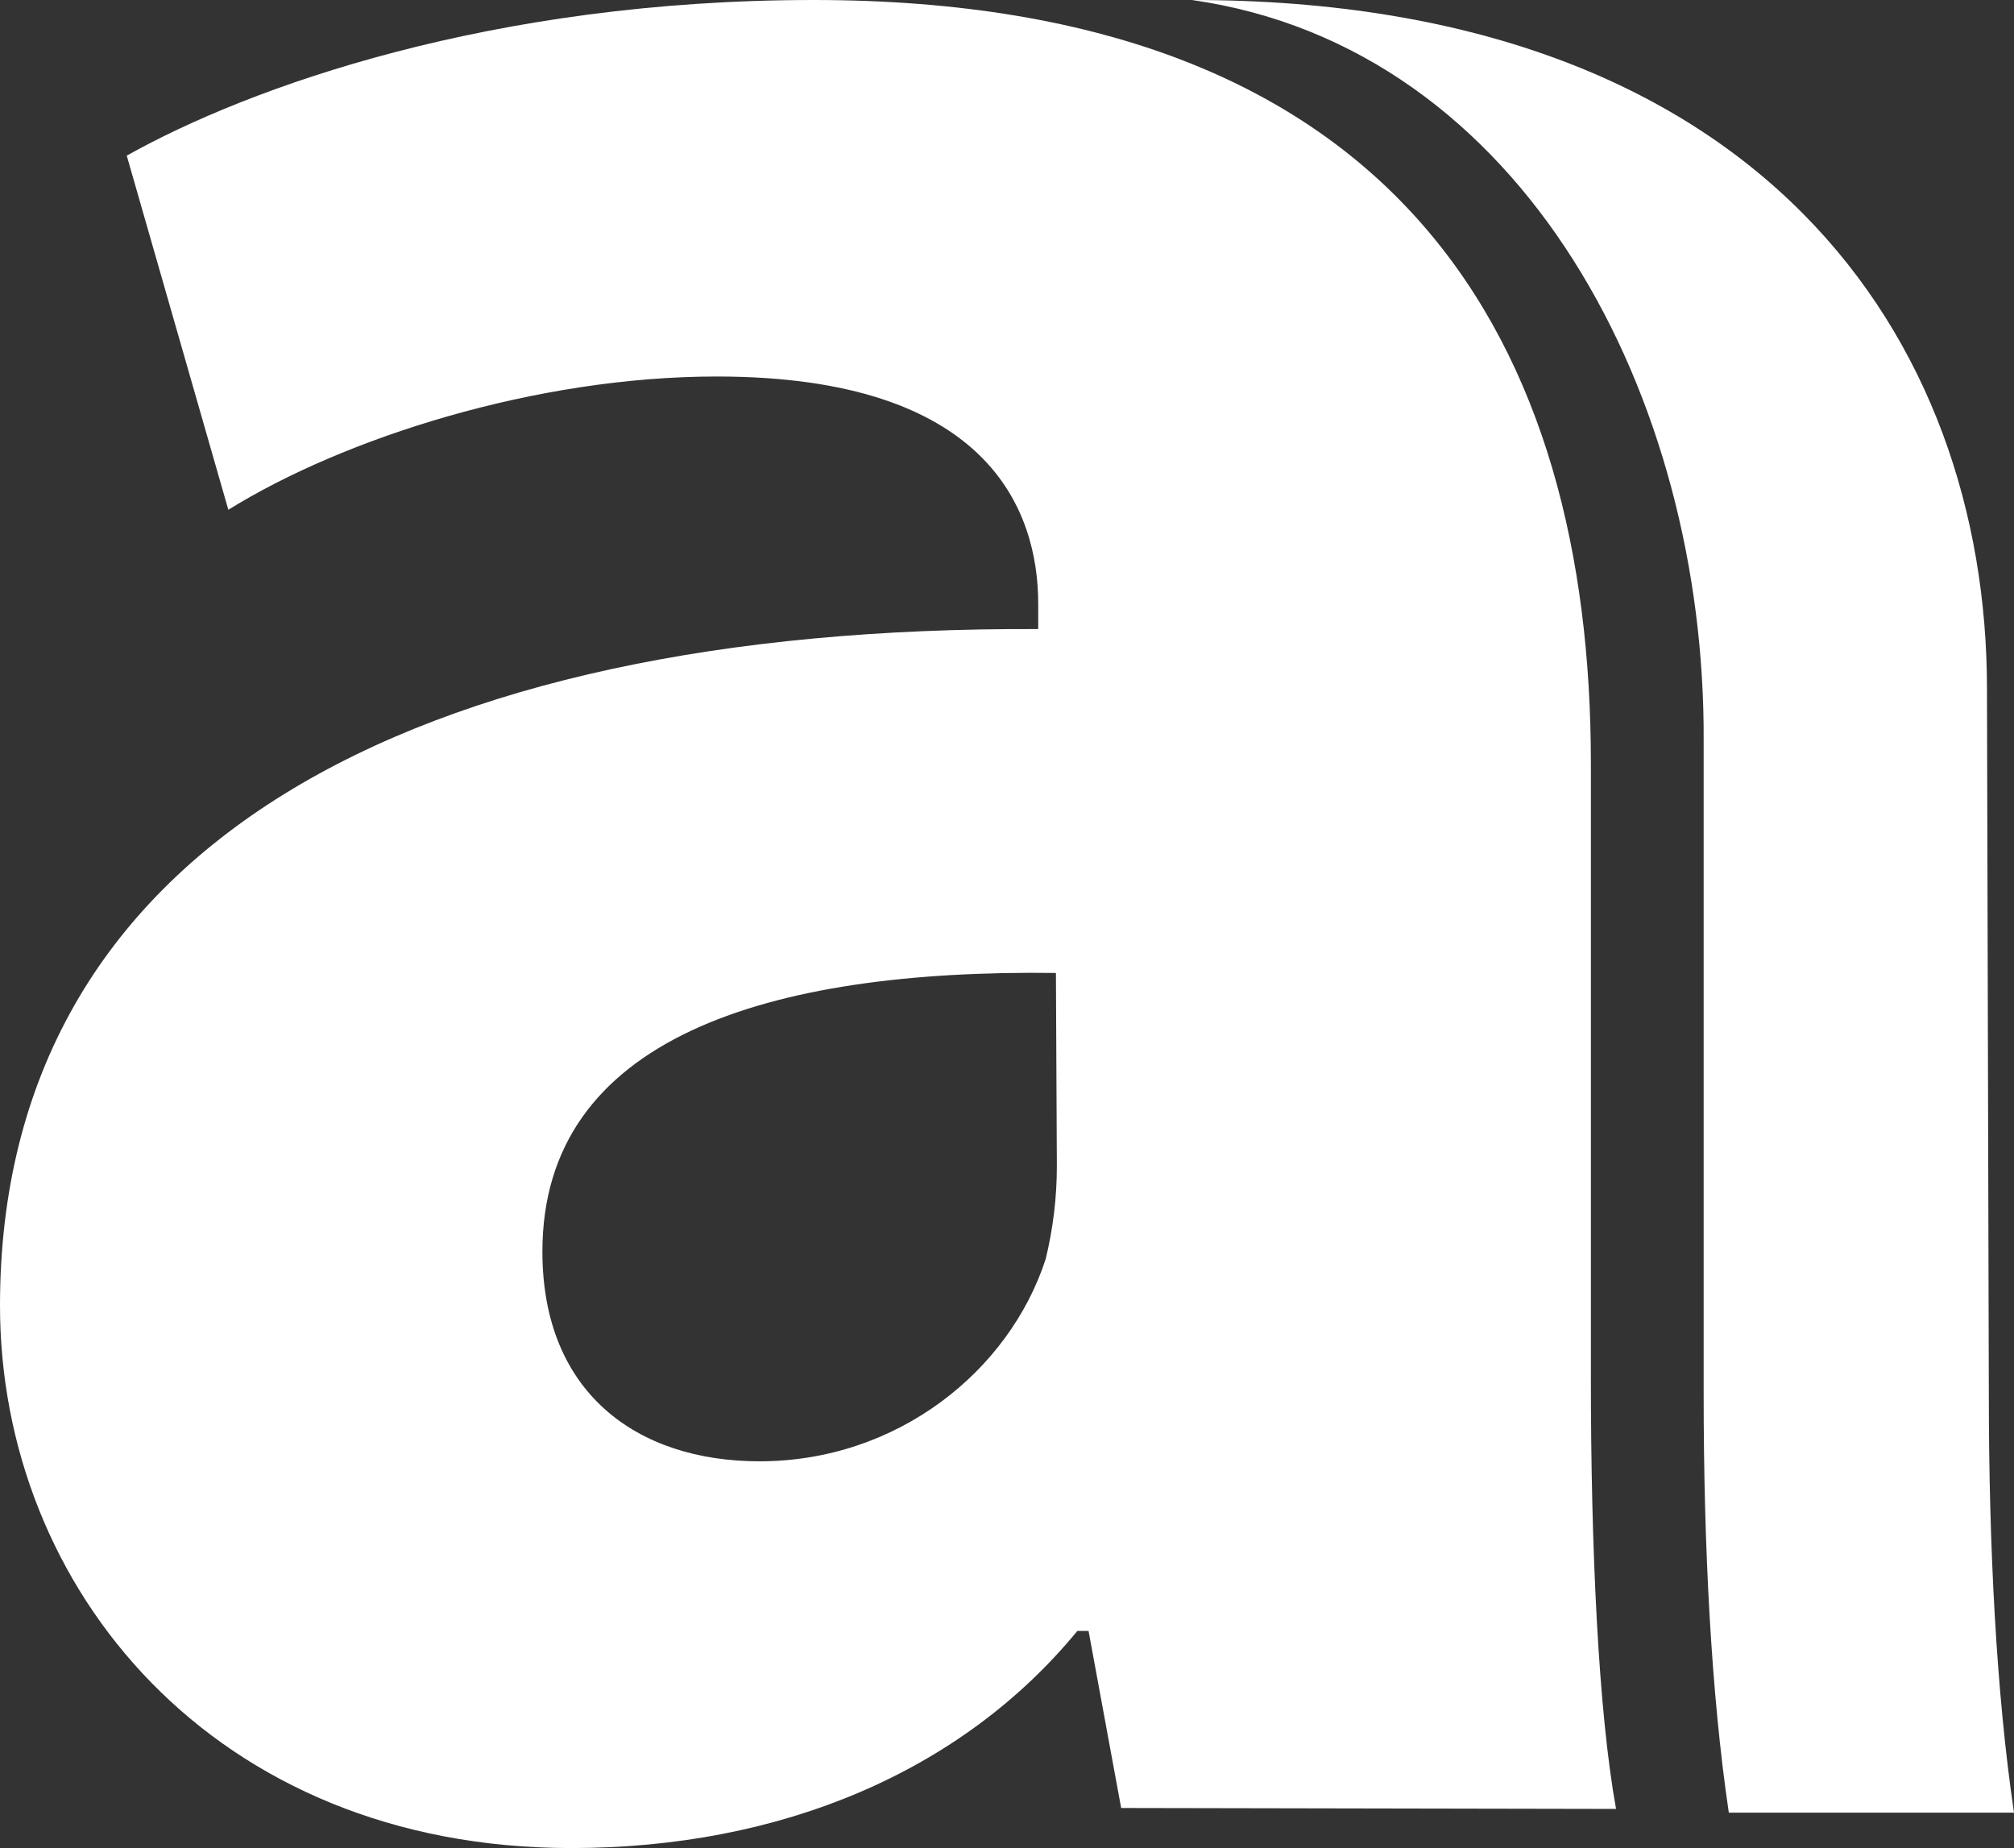
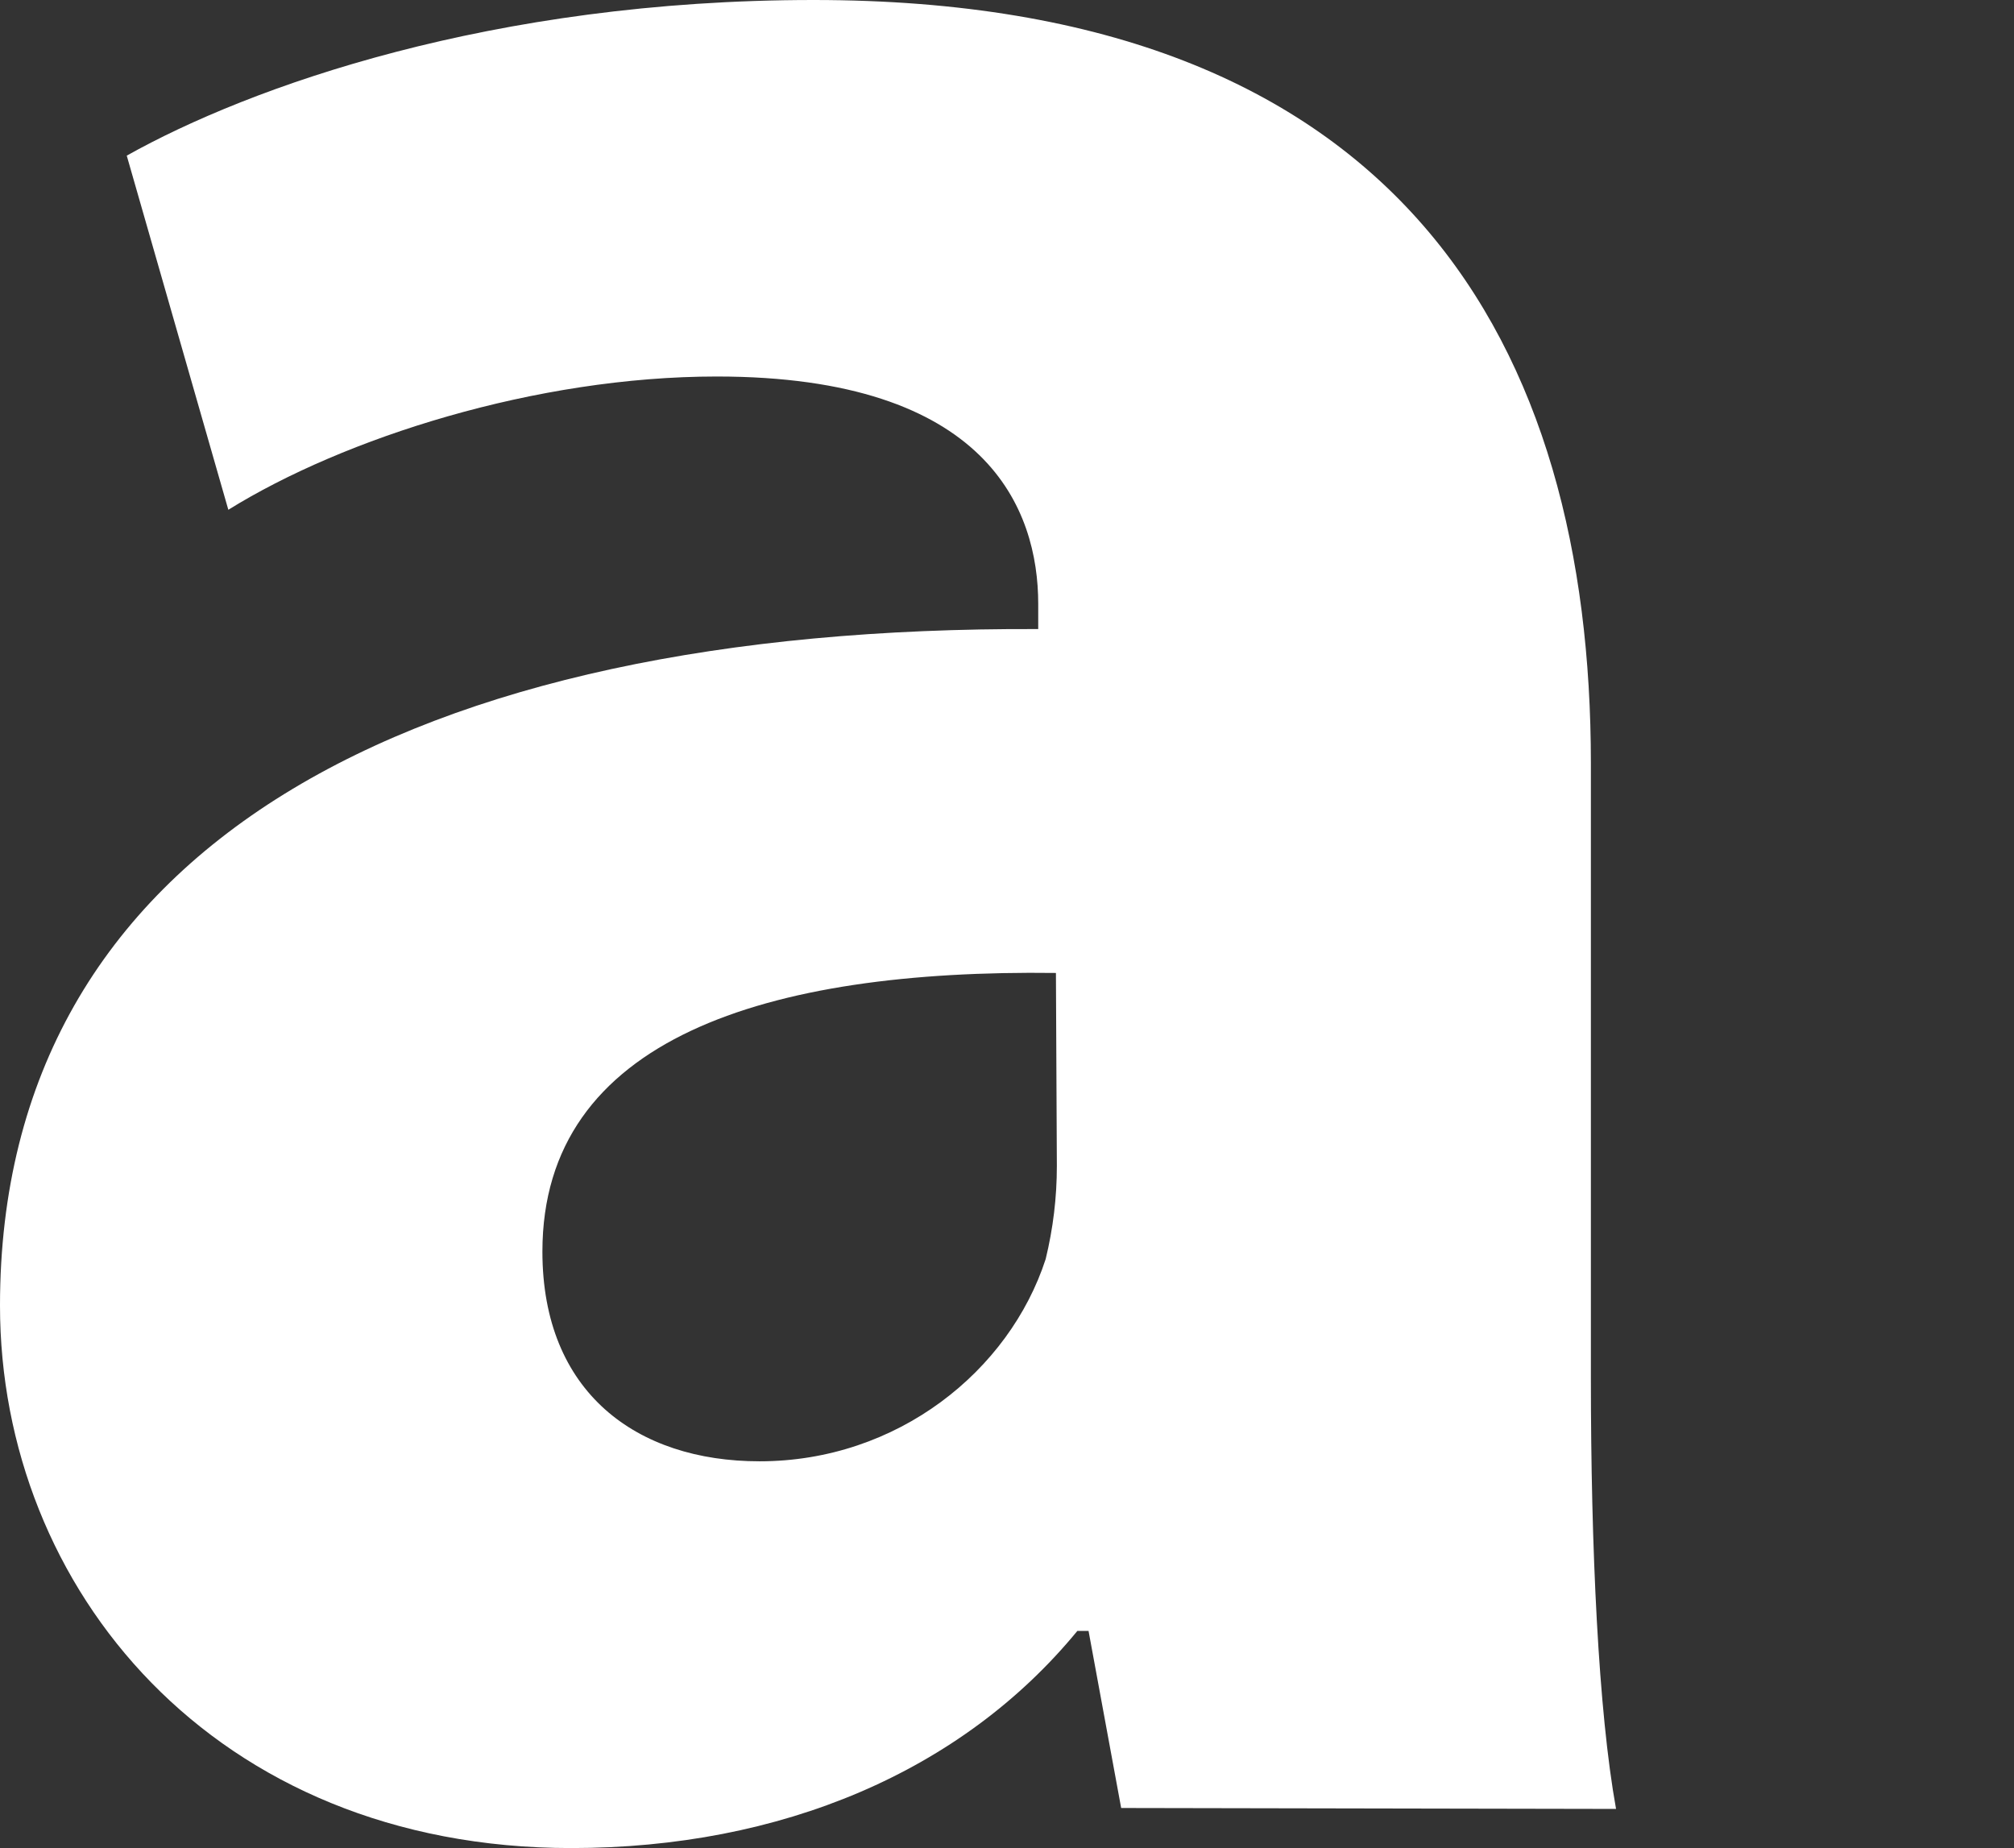
<svg xmlns="http://www.w3.org/2000/svg" version="1.1" id="Layer_1" x="0px" y="0px" viewBox="0 0 216.1 198.3" style="enable-background:new 0 0 216.1 198.3;" xml:space="preserve">
  <rect x="0" y="0" width="216.1" height="198.3" fill="#333333" stroke="none" />
  <style type="text/css">
	.st0{fill:#FFFFFF;}
</style>
-   <path class="st0" d="M127.9,0c35.7,5.1,55.1,42.8,54.9,79.5v70.1c0,16.3,0.8,32.1,2.7,44.9h30.6c-1.9-12.8-2.7-28.6-2.7-44.9  l-0.2-75.7C213.2,36.4,188.9,0,127.9,0" />
  <path class="st0" d="M120.3,194l-3.5-19h-1.2c-12.4,15.1-31.8,23.3-54.3,23.3C22.9,198.3,0,170.4,0,140.1  c0-49.3,44.2-72.9,111.4-72.6v-2.7c0-10.1-5.4-24.4-34.5-24.4c-19.4,0-40,6.6-52.4,14.3l-10.9-38C26.8,9.3,52.8,0,87.3,0  c63.3,0,83.4,37.3,83.4,81.9v66c0,18.2,0.8,35.7,2.7,46.2L120.3,194z M113.3,104.4c-31-0.4-55.1,7-55.1,29.9  c0,15.1,10.1,22.5,23.3,22.5c14.8,0,26.8-9.7,30.7-21.7c0.8-3.3,1.2-6.6,1.2-10L113.3,104.4z" />
</svg>